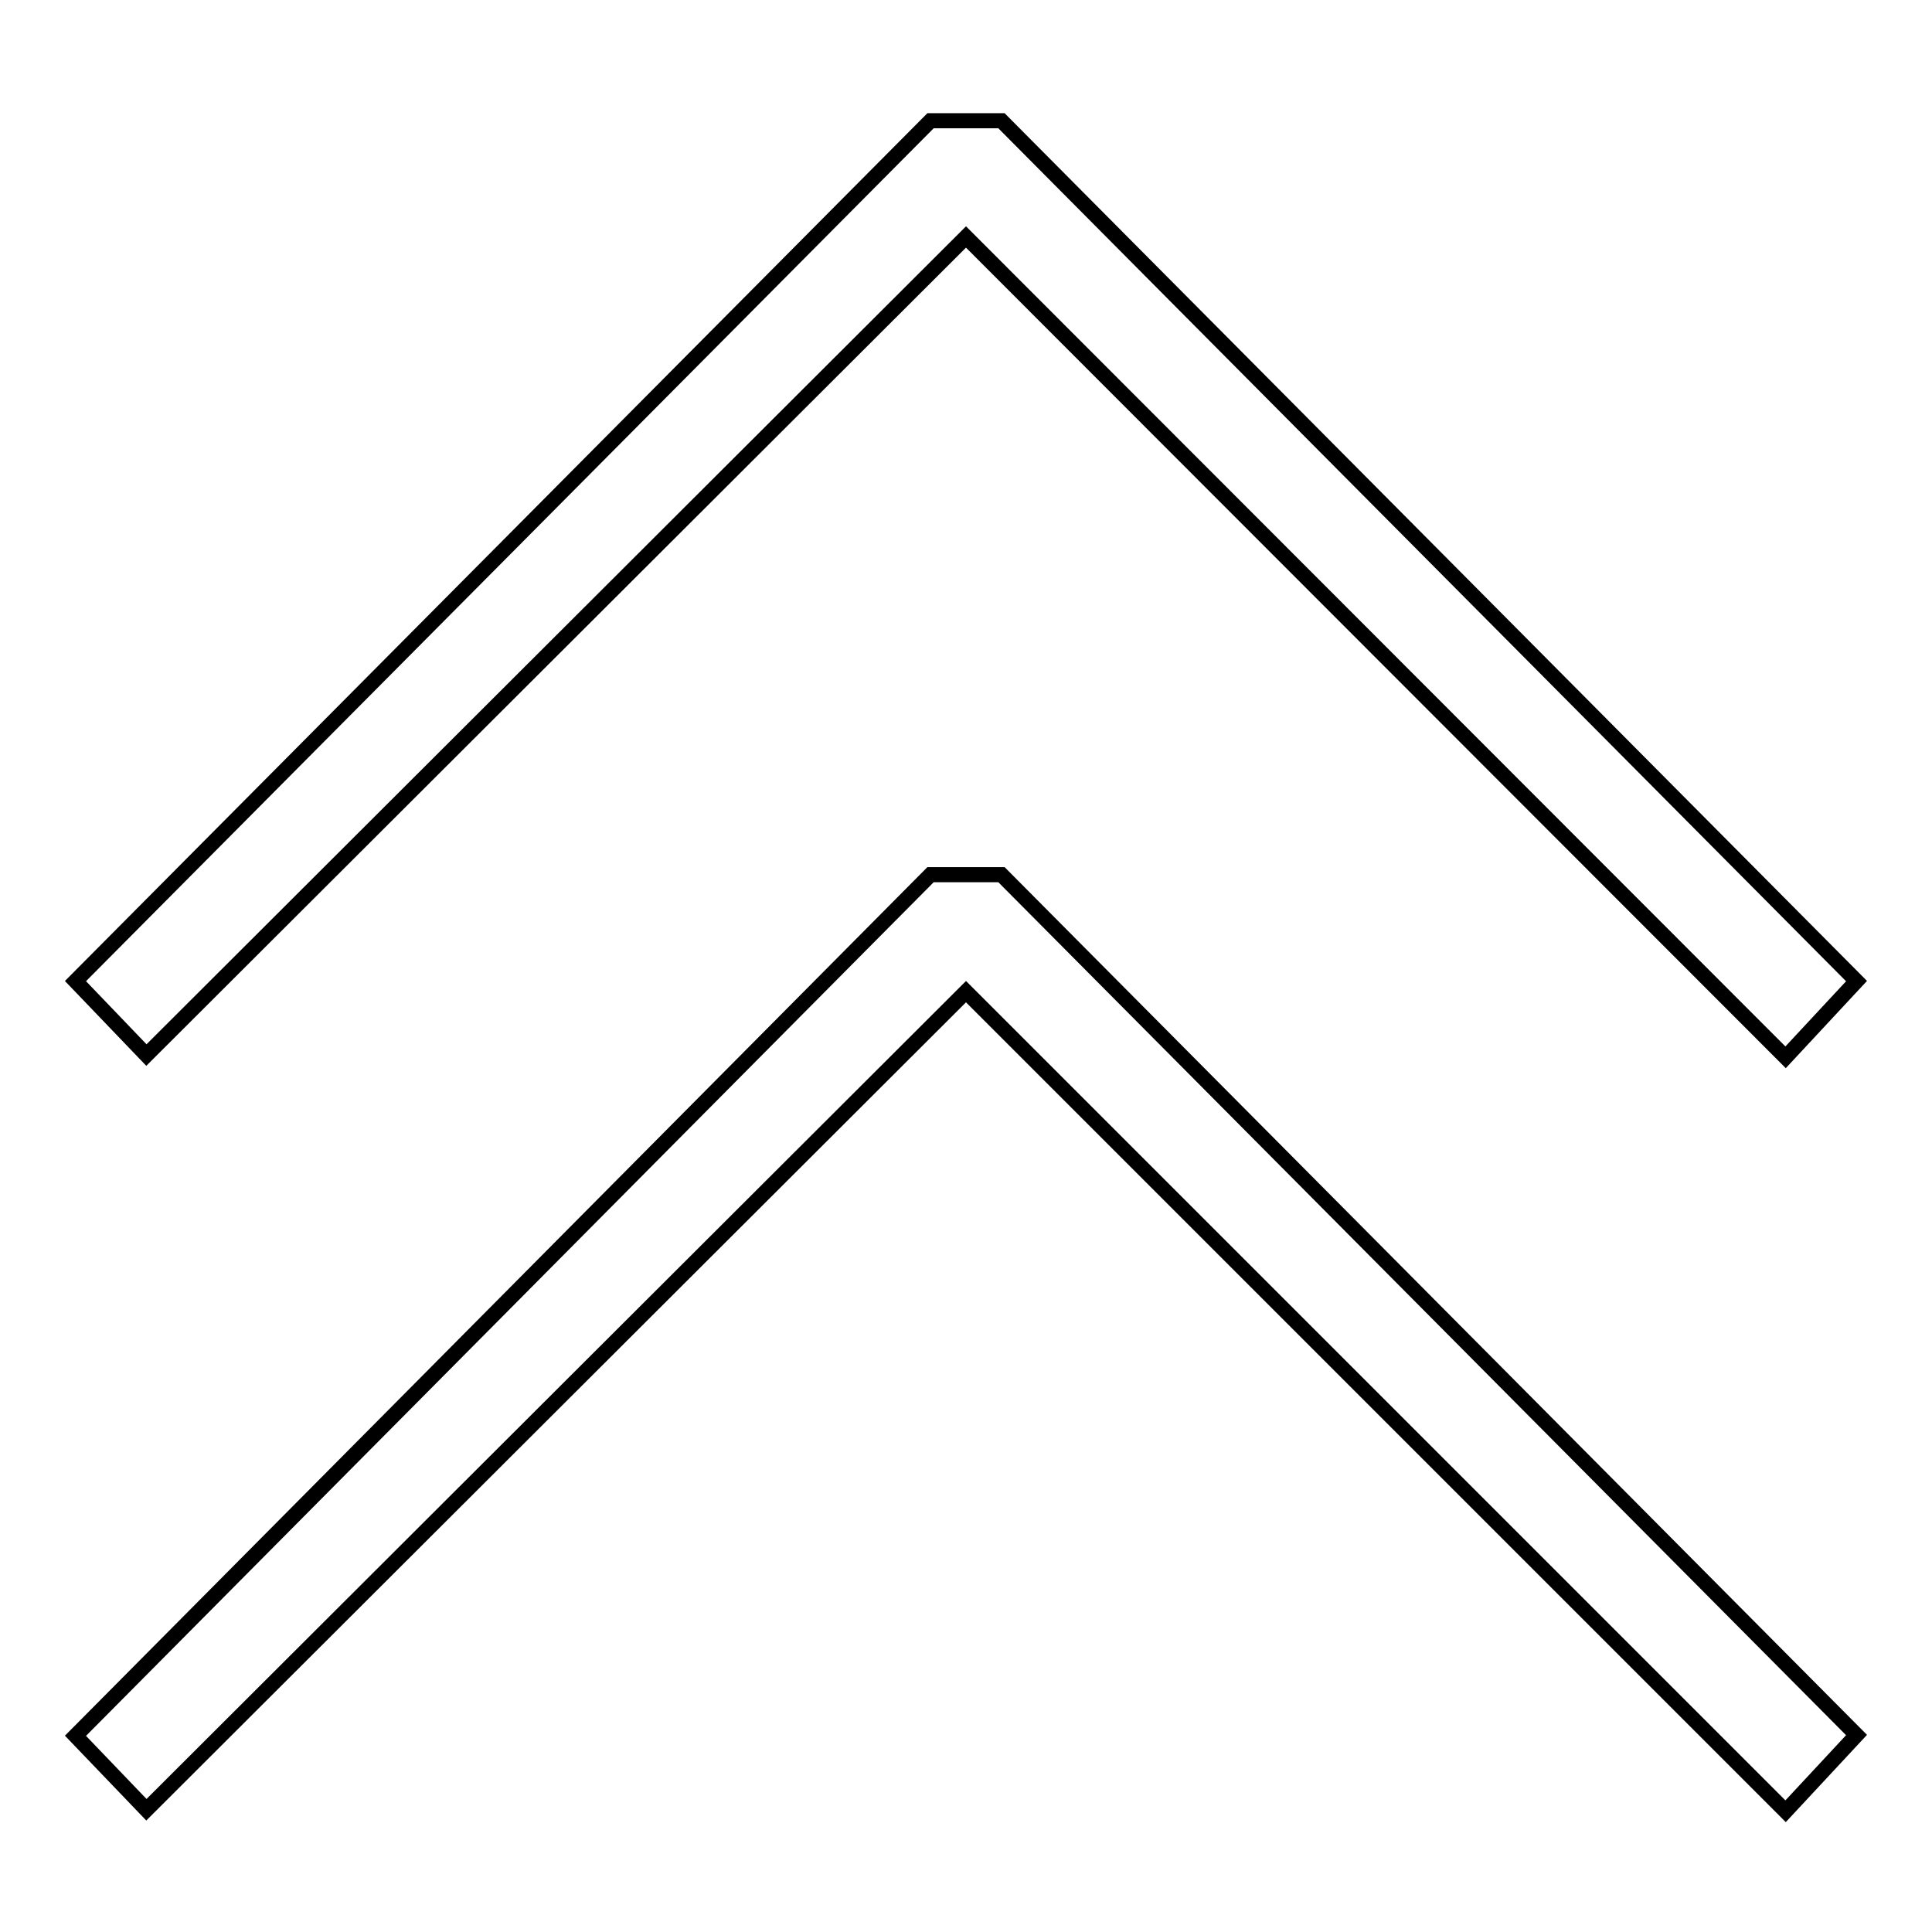
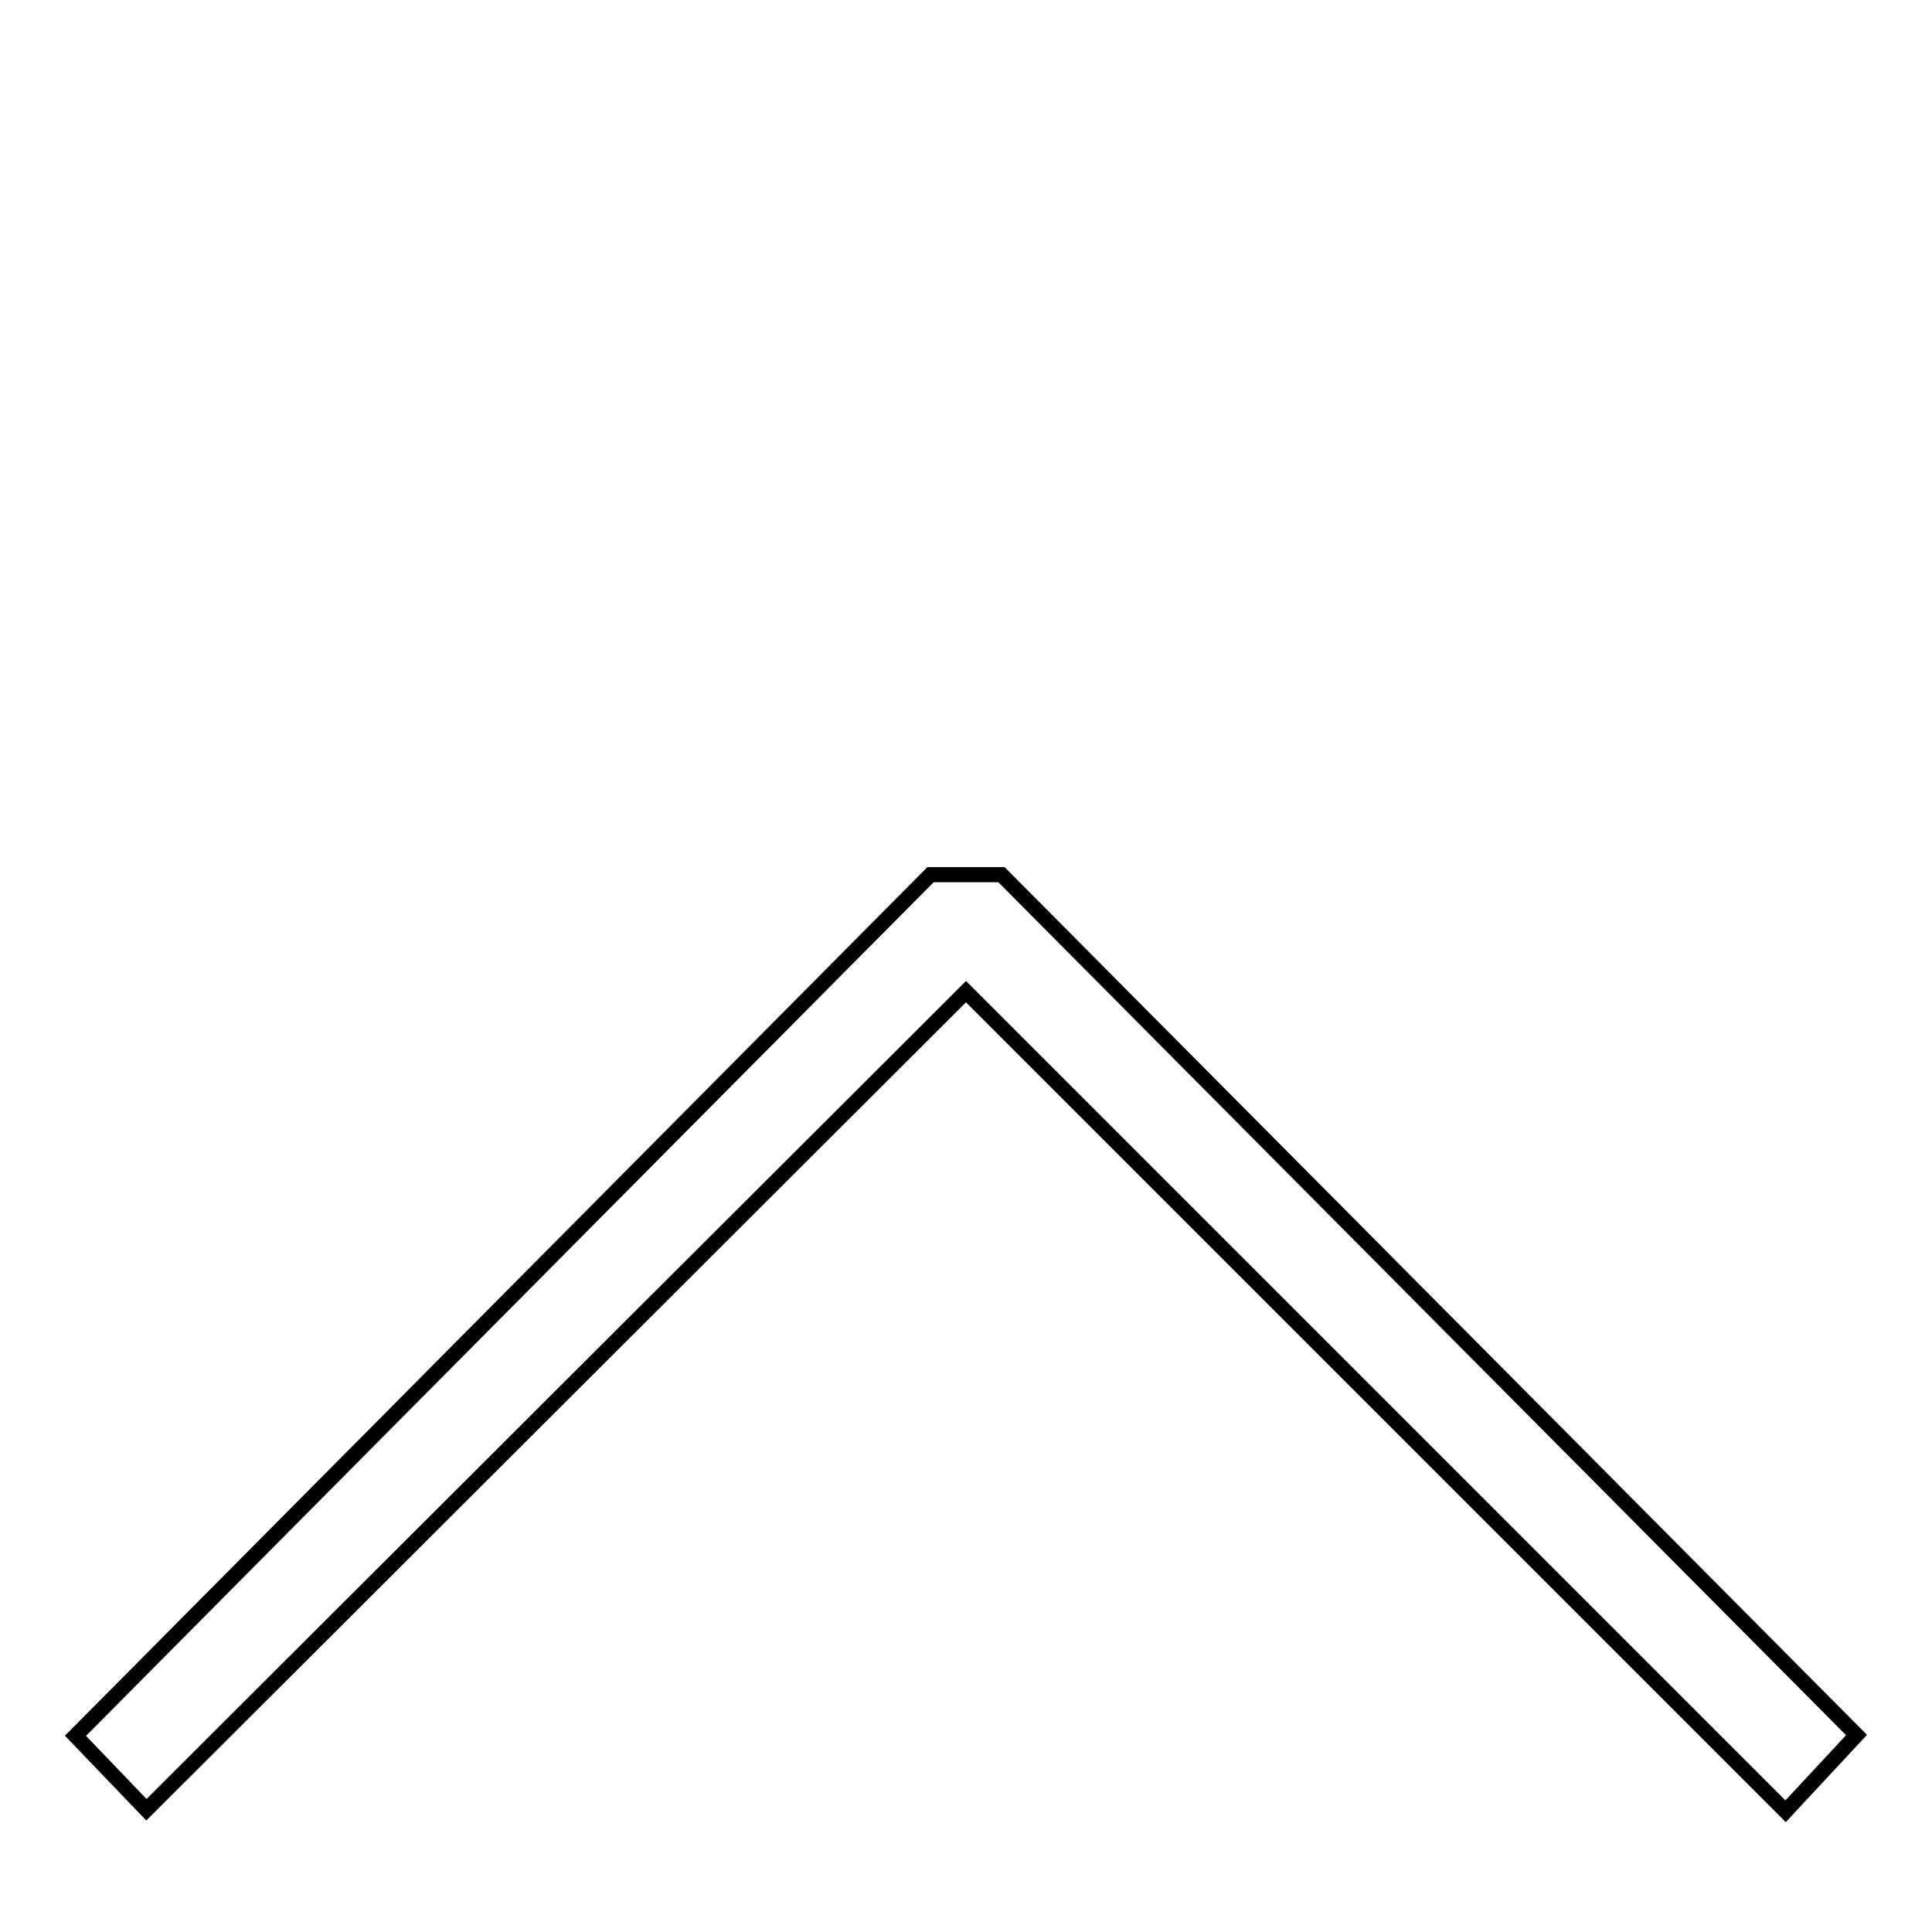
<svg xmlns="http://www.w3.org/2000/svg" version="1.1" x="0px" y="0px" viewBox="0 0 256 256" enable-background="new 0 0 256 256" xml:space="preserve">
  <g>
-     <path stroke-width="2" fill-opacity="0" stroke="#000000" d="M123.3,16L10,130l9.4,9.8L128,31.4l108.6,108.7L246,130L132.7,16H123.3z" />
    <path stroke-width="2" fill-opacity="0" stroke="#000000" d="M123.3,115.9L10,230l9.4,9.8L128,131.4L236.6,240l9.4-10.1l-113.3-114H123.3z" />
  </g>
</svg>